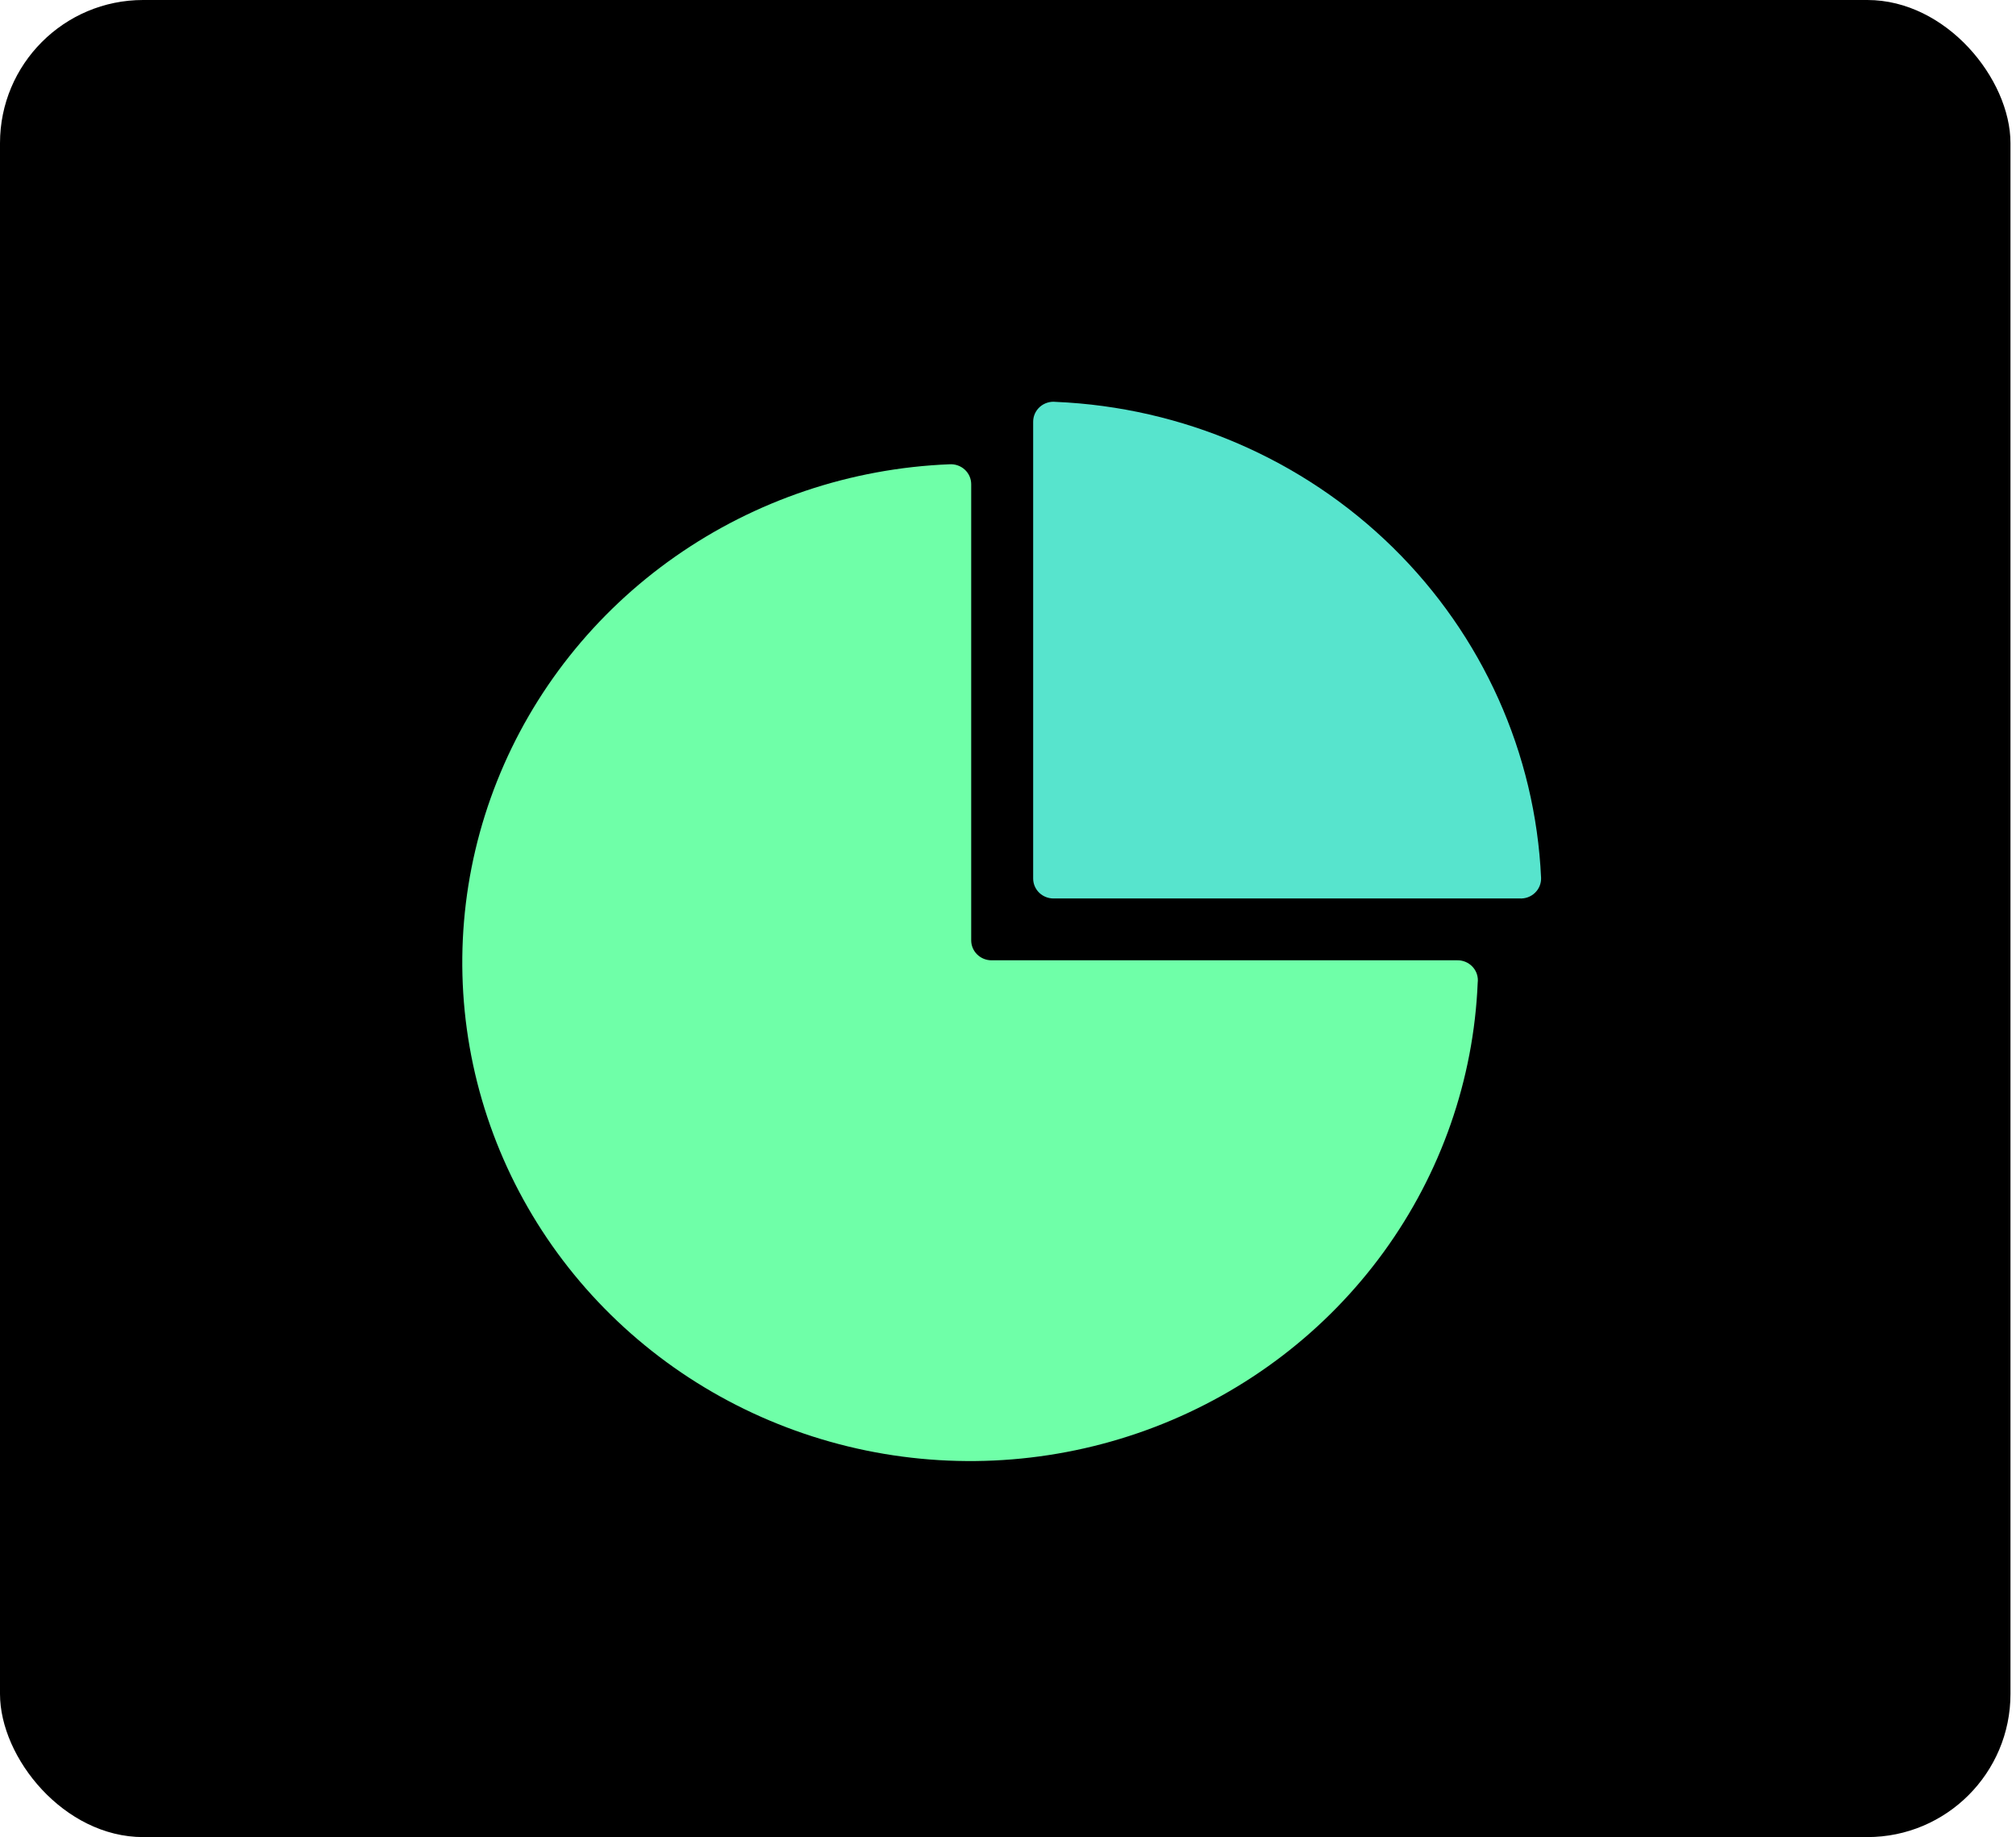
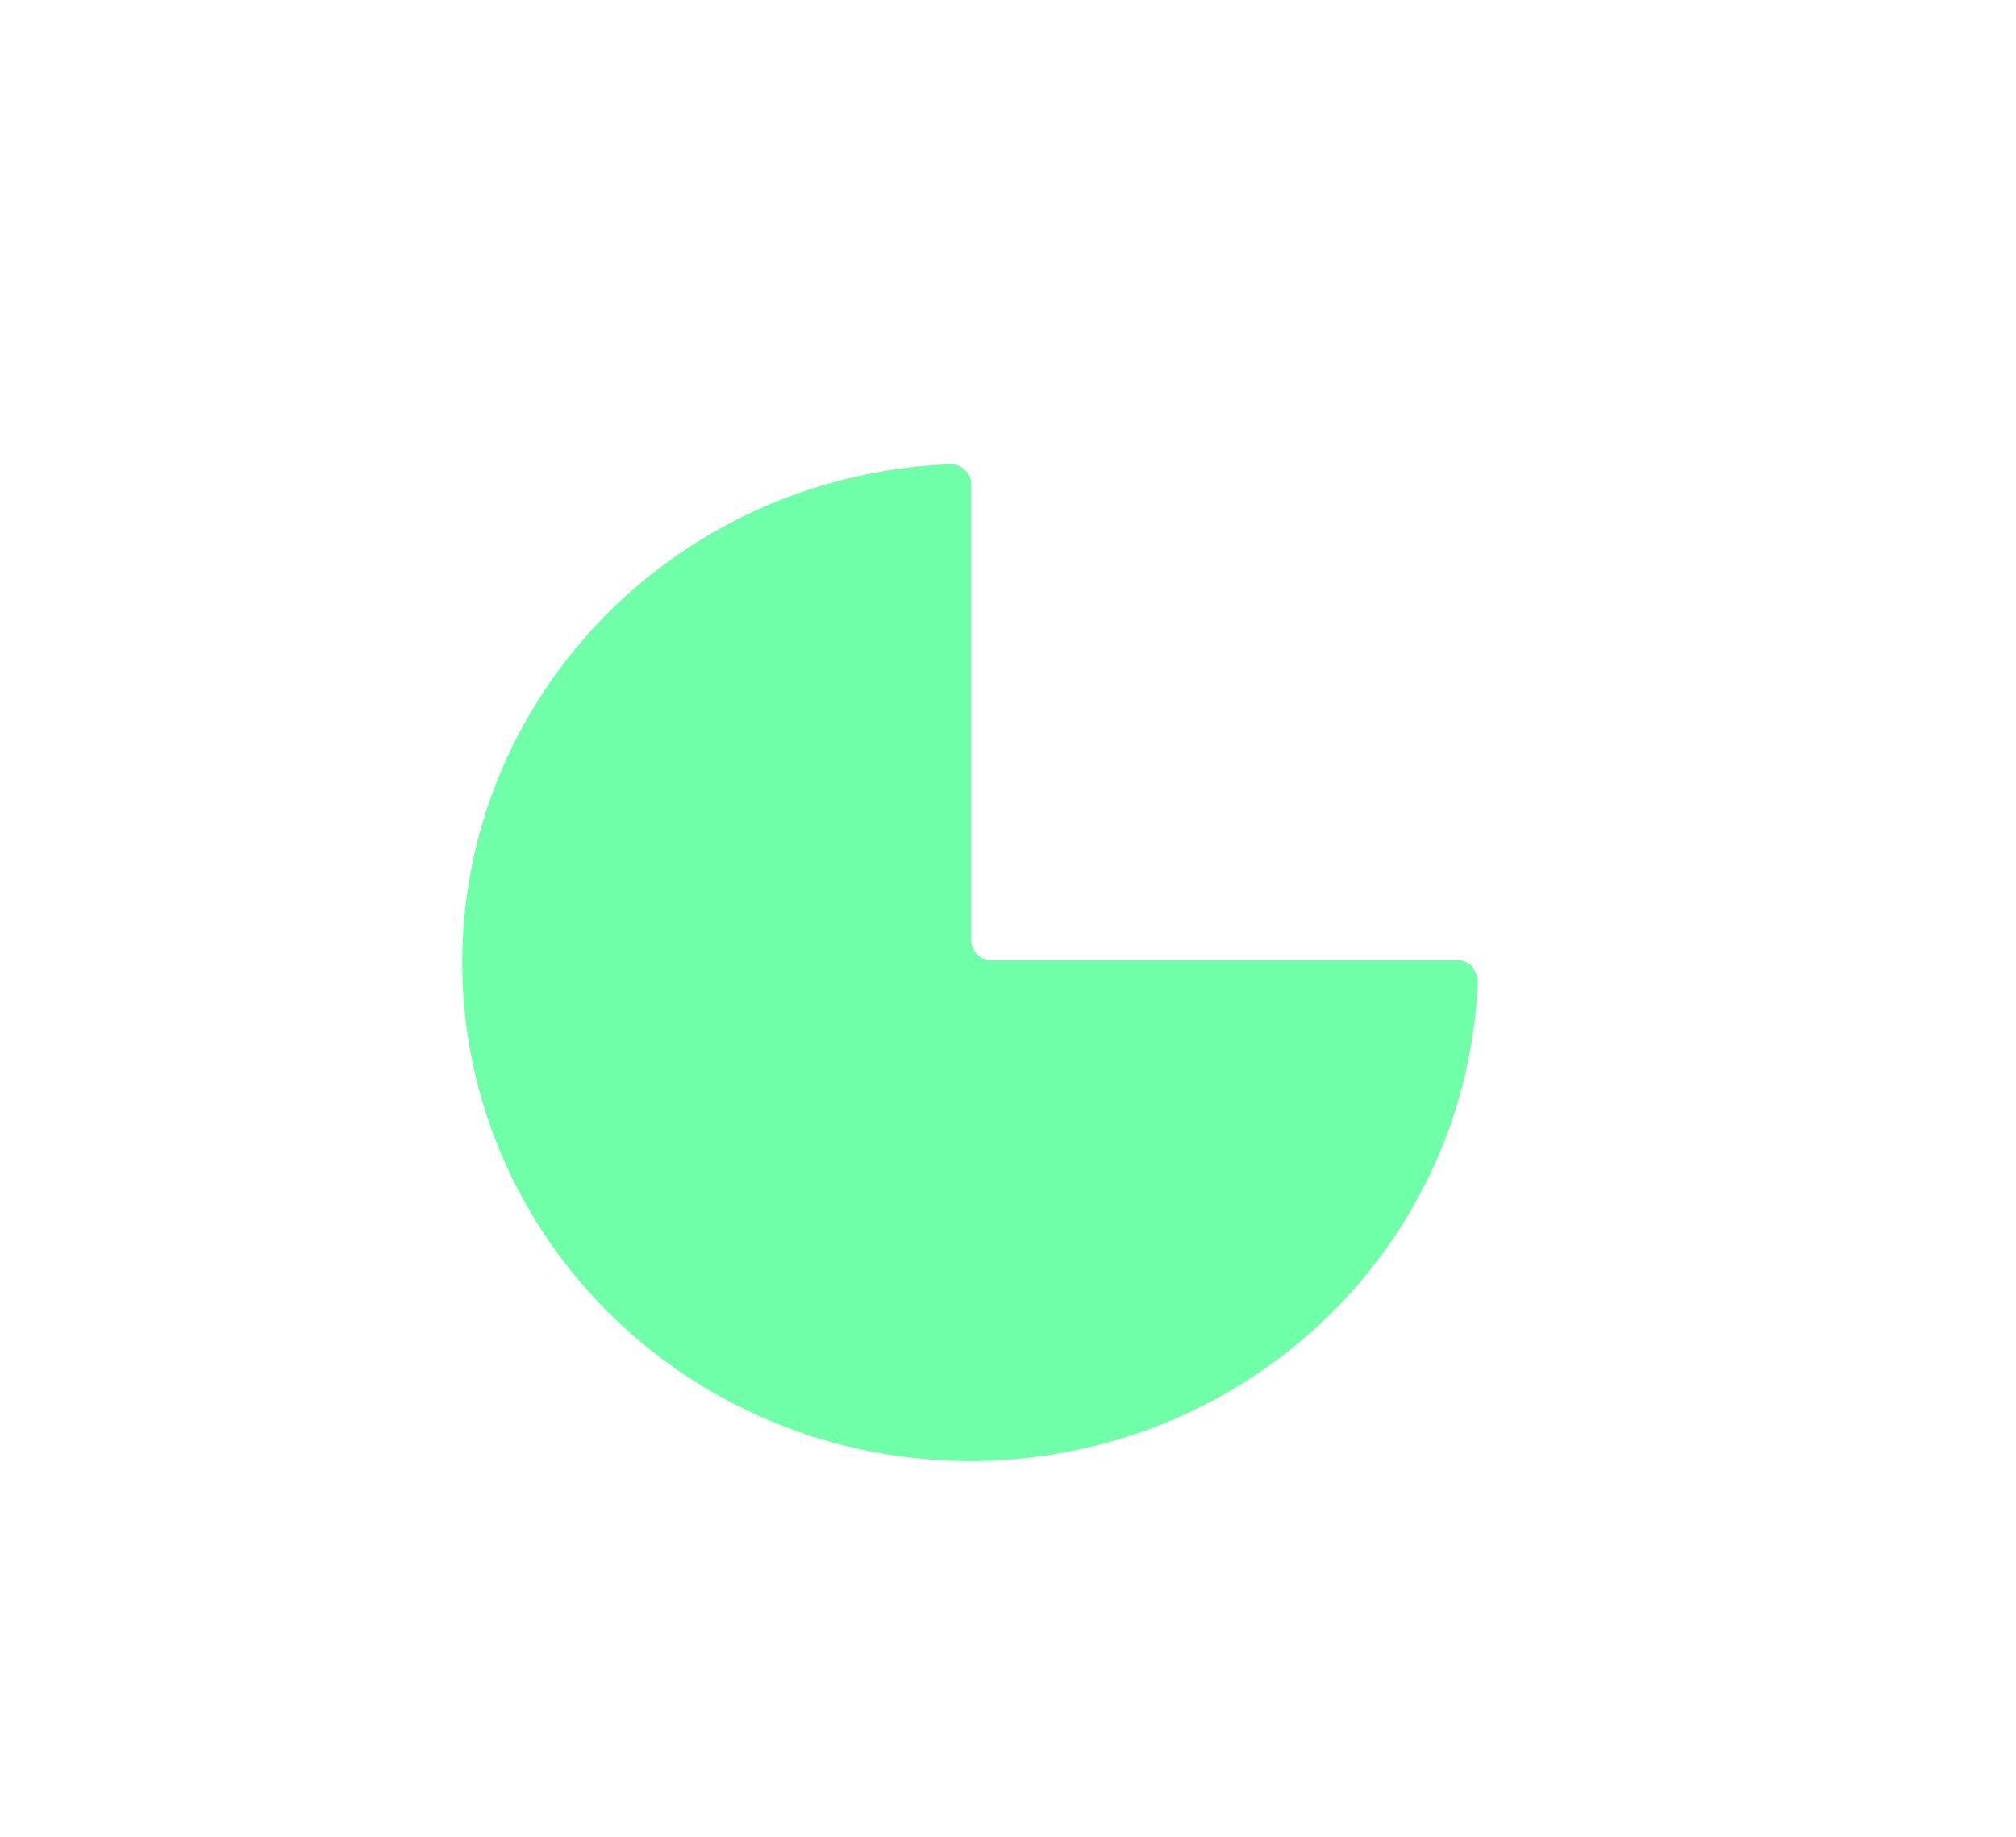
<svg xmlns="http://www.w3.org/2000/svg" width="169" height="154" viewBox="0 0 169 154" fill="none">
-   <rect width="168.537" height="154" rx="12" fill="black" />
-   <path d="M123.874 82.389C123.536 90.504 120.797 98.346 115.992 104.957C111.188 111.568 104.525 116.662 96.818 119.616C89.112 122.57 80.696 123.256 72.599 121.591C64.501 119.925 57.074 115.98 51.224 110.237C45.374 104.495 41.355 97.204 39.658 89.255C37.961 81.306 38.66 73.044 41.669 65.479C44.679 57.914 49.868 51.374 56.603 46.657C63.337 41.941 71.326 39.252 79.592 38.92C79.826 38.904 80.06 38.936 80.281 39.013C80.501 39.089 80.704 39.21 80.875 39.367C81.046 39.524 81.182 39.714 81.275 39.924C81.368 40.135 81.415 40.363 81.415 40.592V78.828C81.415 79.272 81.594 79.697 81.914 80.01C82.233 80.324 82.666 80.5 83.118 80.5H122.102C122.352 80.488 122.6 80.53 122.831 80.623C123.062 80.716 123.269 80.858 123.438 81.038C123.607 81.218 123.734 81.432 123.809 81.666C123.884 81.9 123.906 82.146 123.874 82.389V82.389Z" fill="#6FFFA8" />
-   <path d="M129.188 73.595C128.716 63.154 124.277 53.265 116.746 45.878C109.214 38.491 99.137 34.141 88.5 33.688C88.261 33.662 88.019 33.685 87.79 33.758C87.562 33.83 87.351 33.949 87.172 34.107C86.994 34.265 86.852 34.458 86.754 34.674C86.657 34.89 86.608 35.123 86.609 35.359V73.645C86.609 74.089 86.789 74.514 87.108 74.828C87.428 75.141 87.861 75.317 88.312 75.317H127.382C127.619 75.331 127.856 75.297 128.078 75.216C128.3 75.135 128.502 75.01 128.672 74.847C128.842 74.685 128.976 74.49 129.064 74.275C129.153 74.059 129.195 73.828 129.188 73.595Z" fill="#57E4CD" />
+   <path d="M123.874 82.389C123.536 90.504 120.797 98.346 115.992 104.957C111.188 111.568 104.525 116.662 96.818 119.616C89.112 122.57 80.696 123.256 72.599 121.591C64.501 119.925 57.074 115.98 51.224 110.237C45.374 104.495 41.355 97.204 39.658 89.255C37.961 81.306 38.66 73.044 41.669 65.479C44.679 57.914 49.868 51.374 56.603 46.657C63.337 41.941 71.326 39.252 79.592 38.92C79.826 38.904 80.06 38.936 80.281 39.013C80.501 39.089 80.704 39.21 80.875 39.367C81.046 39.524 81.182 39.714 81.275 39.924C81.368 40.135 81.415 40.363 81.415 40.592V78.828C81.415 79.272 81.594 79.697 81.914 80.01C82.233 80.324 82.666 80.5 83.118 80.5H122.102C122.352 80.488 122.6 80.53 122.831 80.623C123.062 80.716 123.269 80.858 123.438 81.038C123.884 81.9 123.906 82.146 123.874 82.389V82.389Z" fill="#6FFFA8" />
</svg>